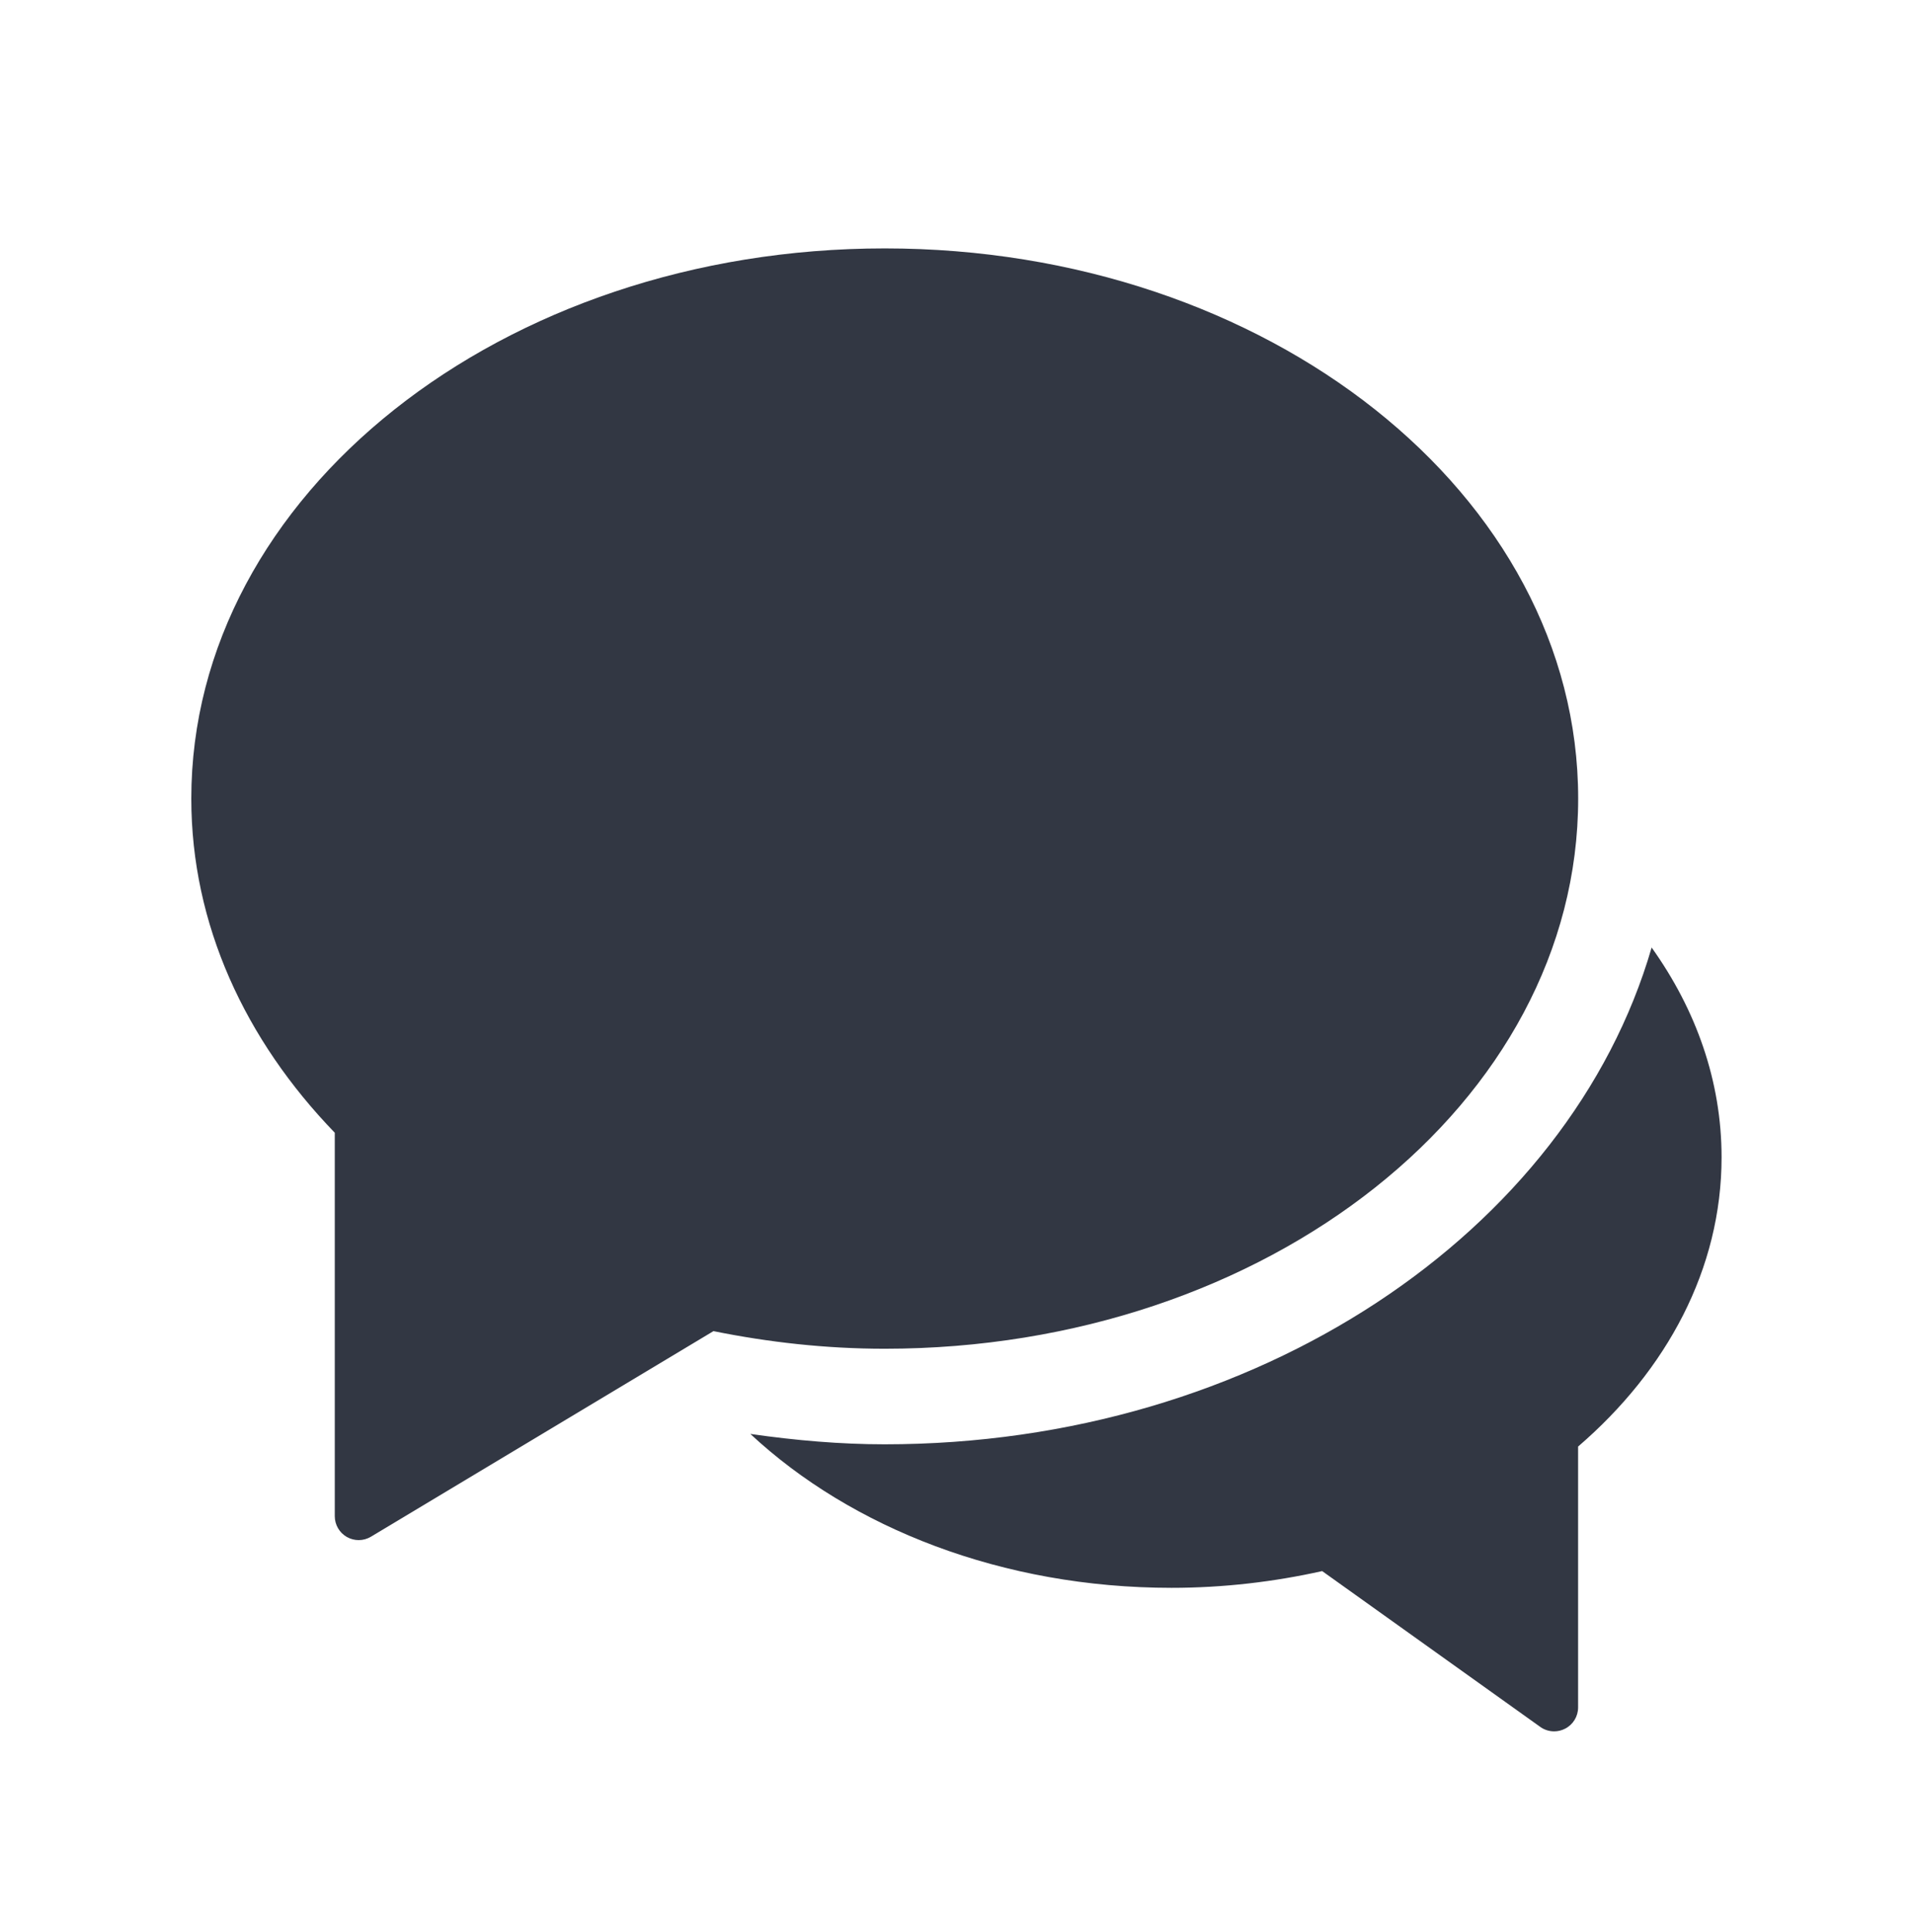
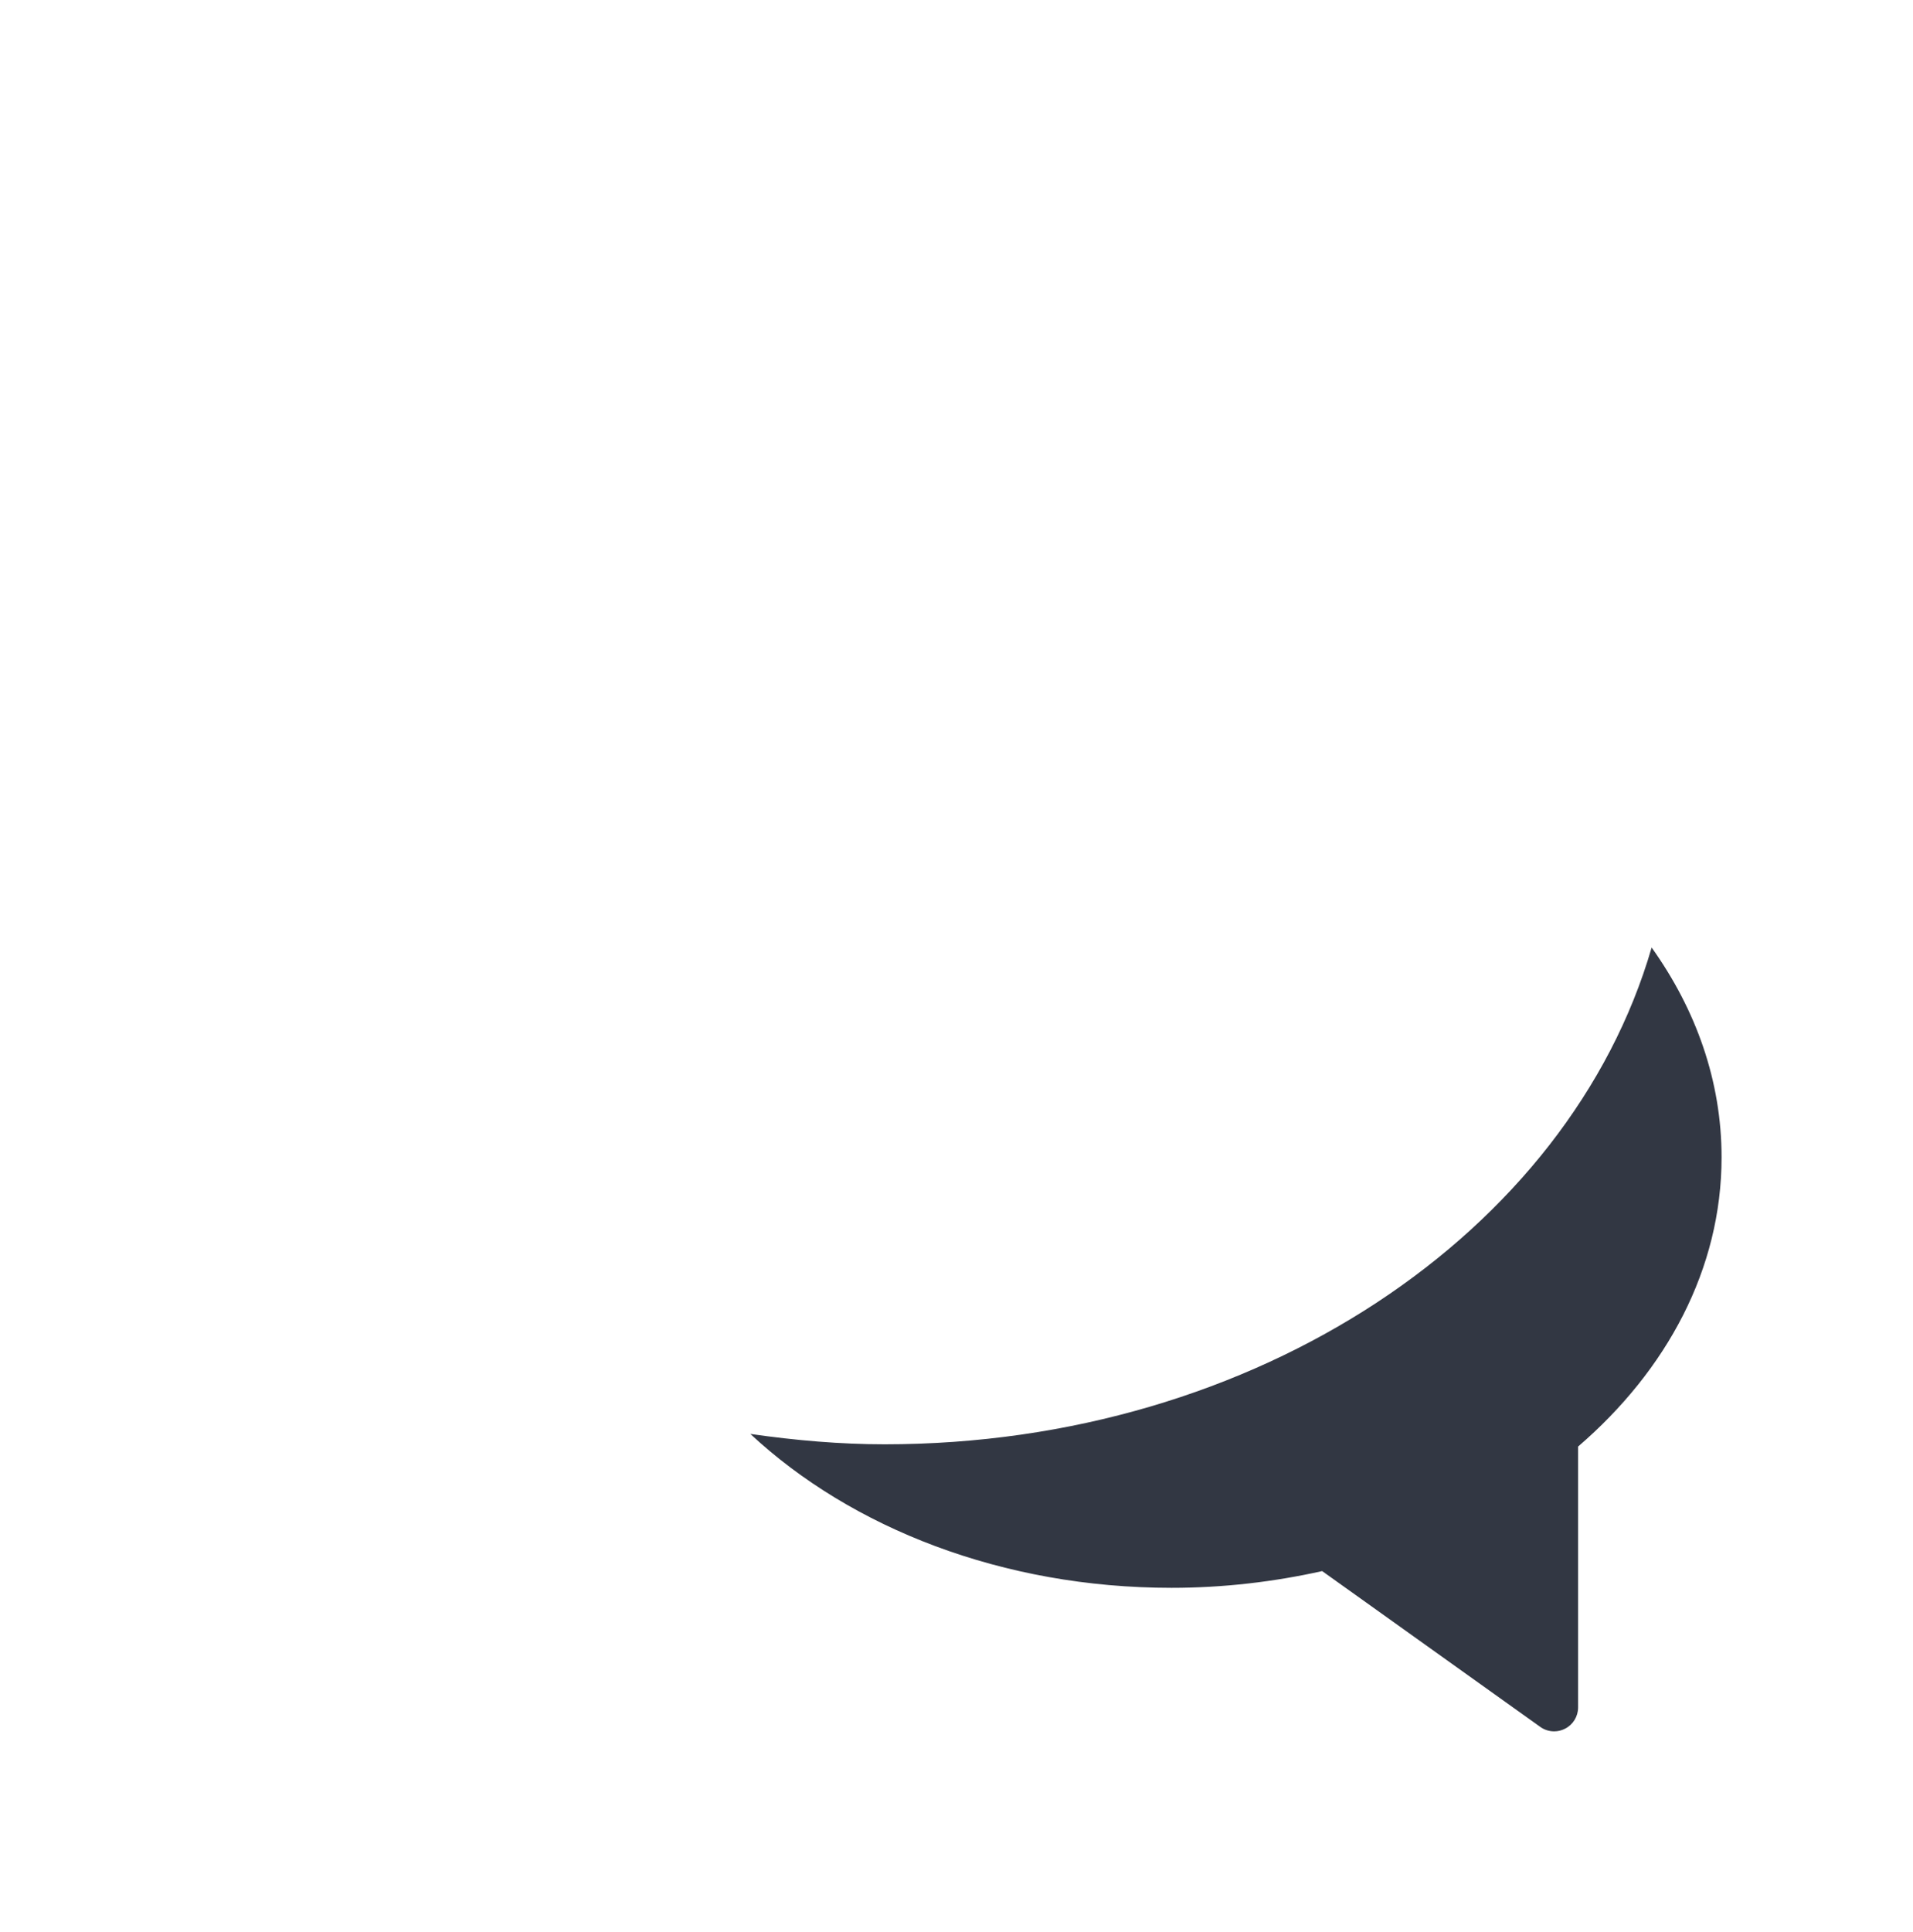
<svg xmlns="http://www.w3.org/2000/svg" width="104" height="105" viewBox="0 0 104 105" fill="none">
  <g id="Treasure map 21 1">
    <g id="Group">
      <g id="Group_2">
        <g id="Group_3">
          <path id="Vector" d="M89.791 51.496C85.304 66.95 68.334 78.494 48.09 78.494C45.698 78.494 43.251 78.283 40.792 77.93C46.278 83.041 54.494 86.294 63.69 86.294C66.534 86.294 69.275 85.964 71.88 85.384L83.736 93.852C83.96 94.013 84.225 94.094 84.493 94.094C84.695 94.094 84.901 94.045 85.088 93.948C85.522 93.727 85.793 93.28 85.793 92.794V78.616C90.623 74.459 93.593 68.955 93.593 62.894C93.593 58.752 92.202 54.87 89.791 51.496Z" fill="#323743" />
        </g>
        <g id="Group_4">
-           <path id="Vector_2" d="M48.1 13.5C27.279 13.5 10.4 26.887 10.4 43.4C10.4 50.241 13.328 56.522 18.2 61.561L18.2 82.4C18.2 82.868 18.452 83.3 18.858 83.531C19.058 83.643 19.279 83.7 19.5 83.7C19.731 83.7 19.963 83.638 20.168 83.515L38.787 72.343C41.772 72.946 44.879 73.3 48.097 73.3C68.918 73.3 85.797 59.913 85.797 43.4C85.797 26.887 68.921 13.5 48.1 13.5Z" fill="#323743" />
-         </g>
+           </g>
      </g>
    </g>
  </g>
</svg>